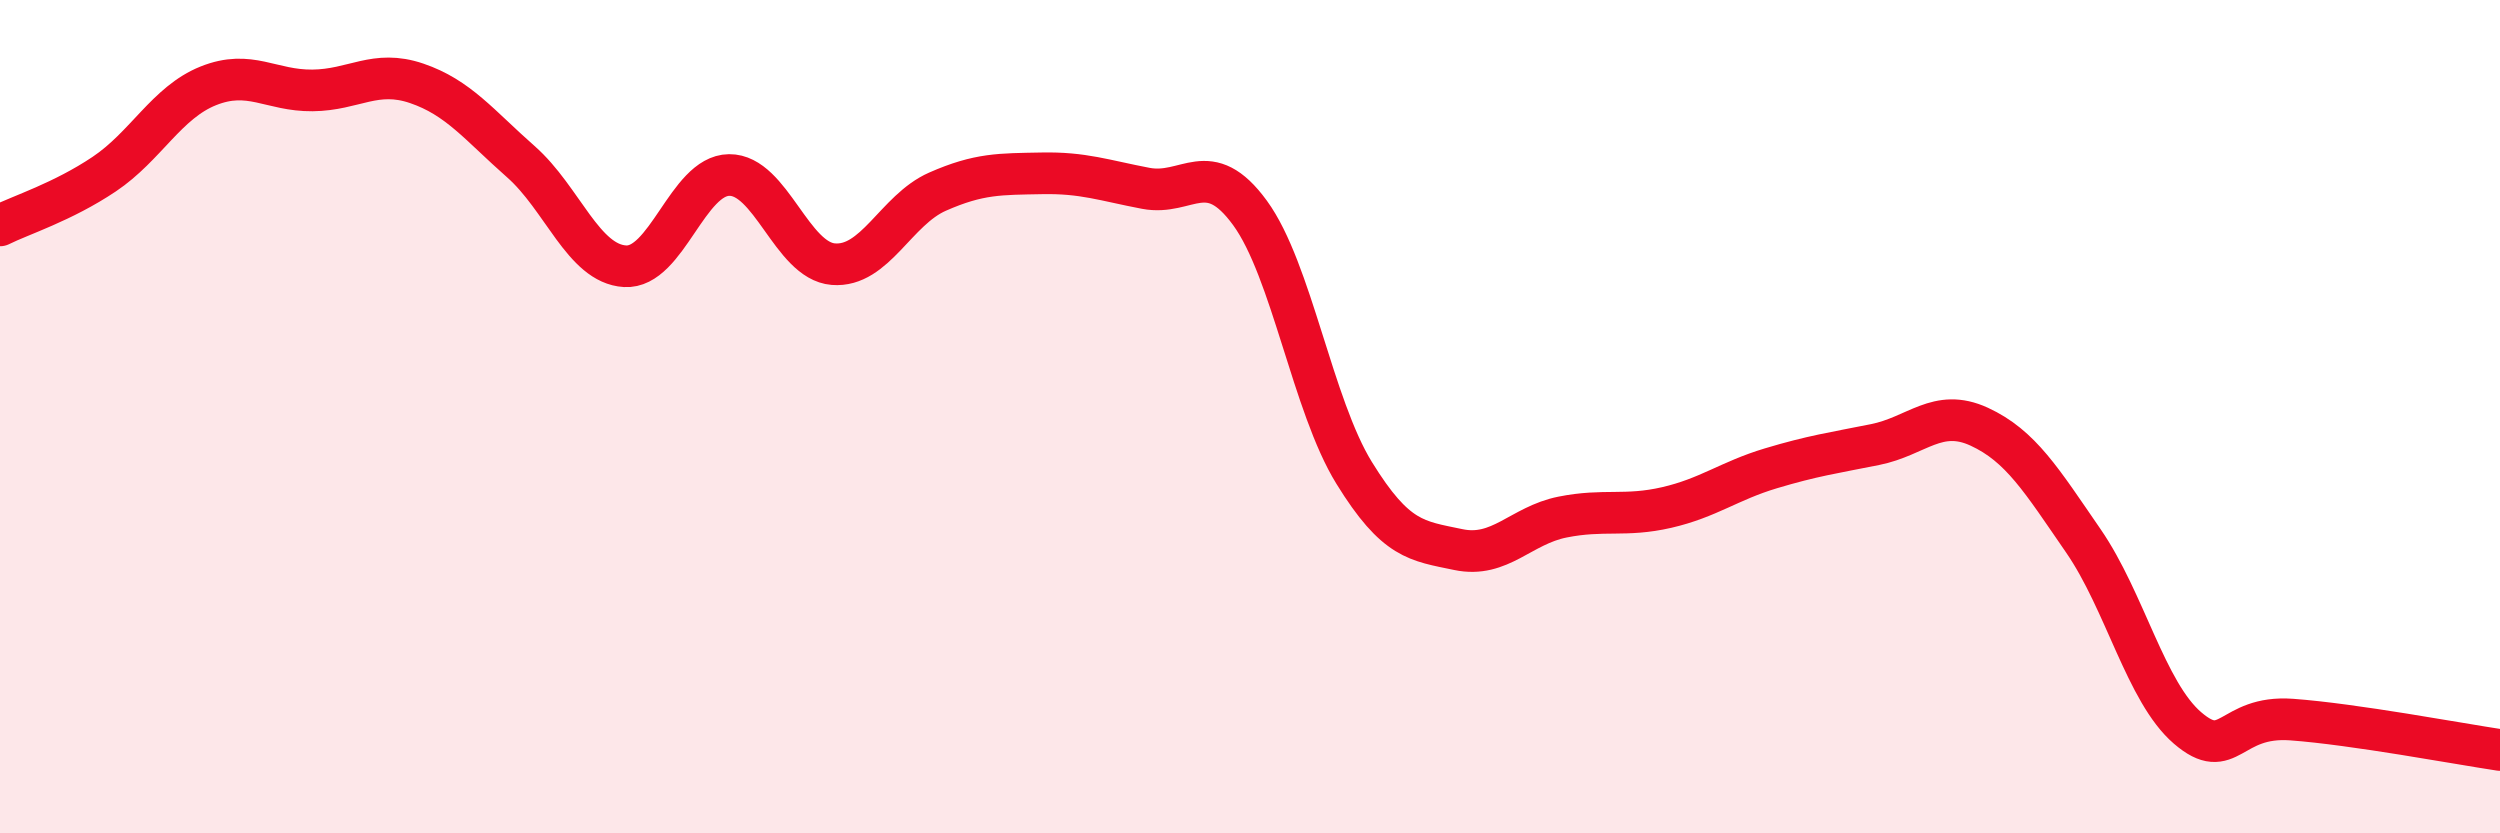
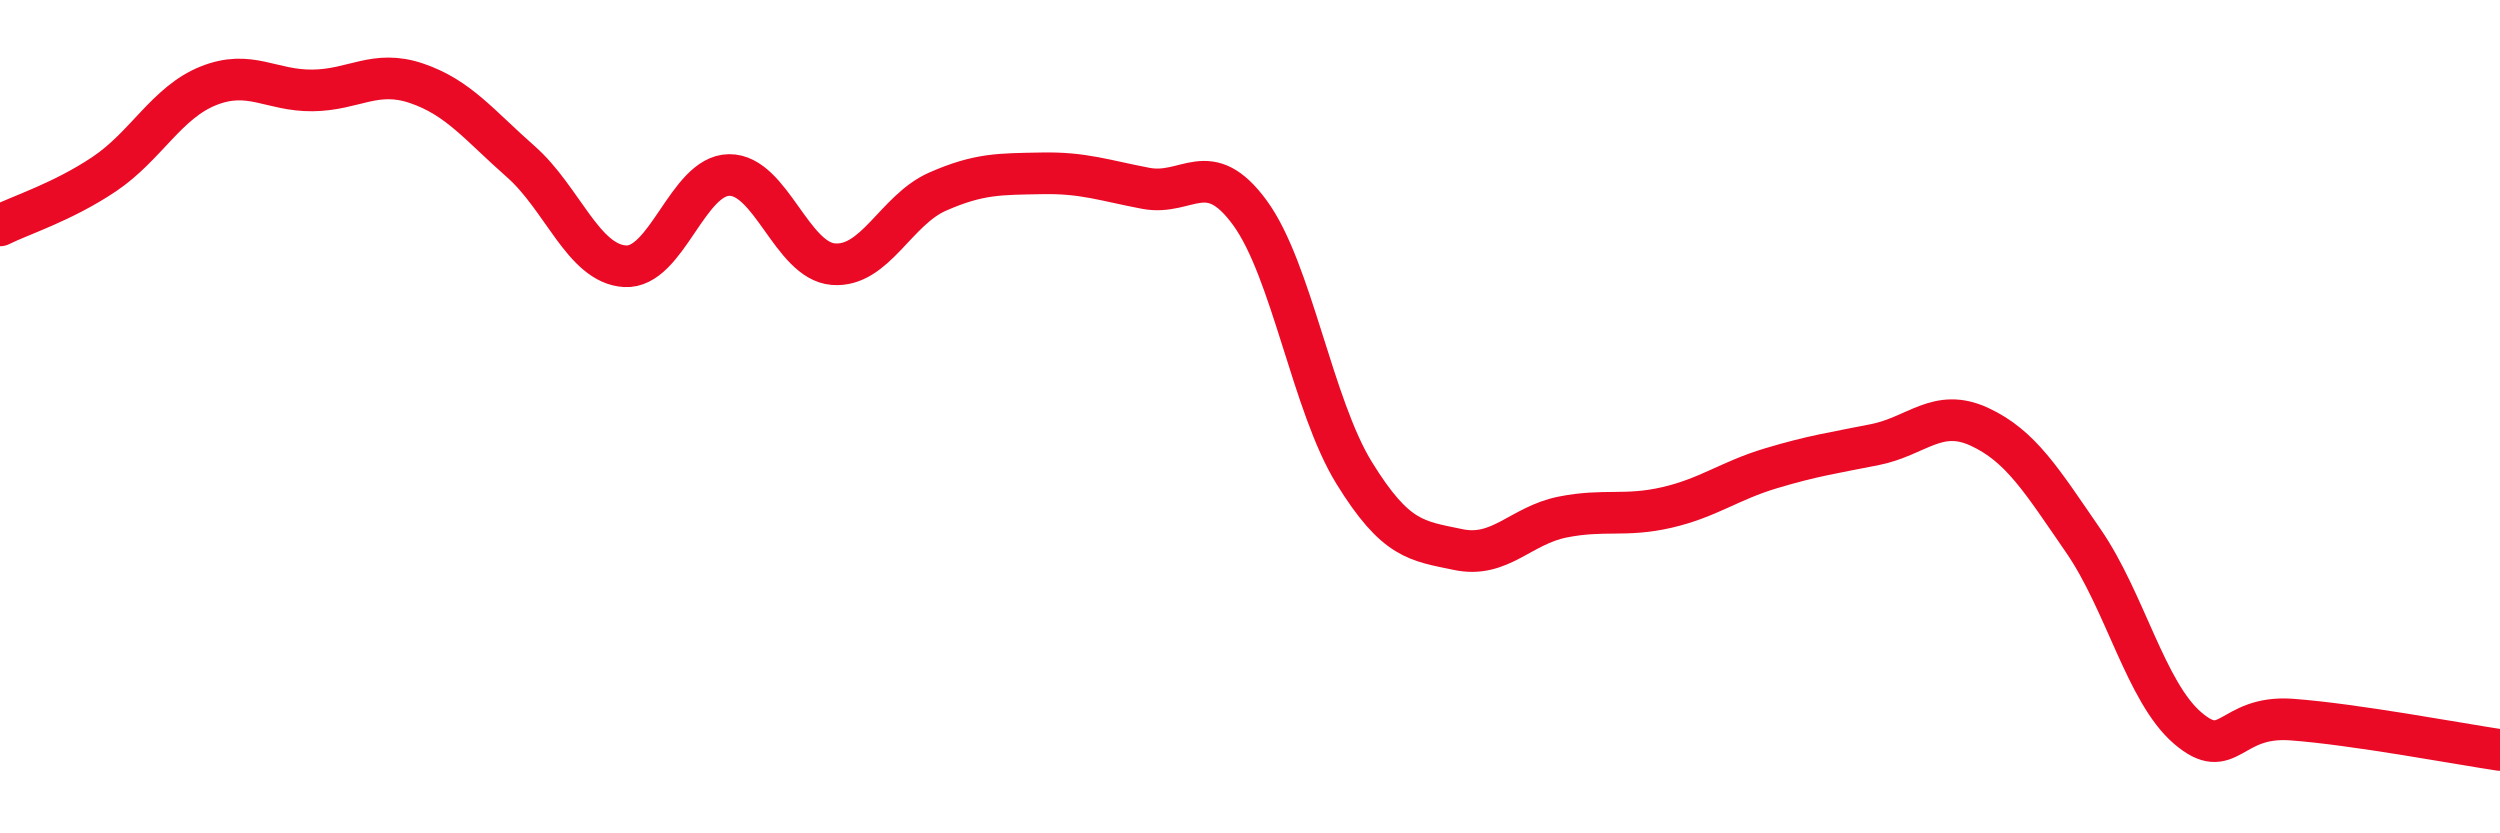
<svg xmlns="http://www.w3.org/2000/svg" width="60" height="20" viewBox="0 0 60 20">
-   <path d="M 0,5.41 C 0.5,5.16 1.5,4.85 2.5,4.18 C 3.5,3.51 4,2.46 5,2.06 C 6,1.66 6.5,2.18 7.5,2.17 C 8.5,2.16 9,1.66 10,2 C 11,2.34 11.5,3 12.5,3.88 C 13.5,4.76 14,6.33 15,6.39 C 16,6.45 16.5,4.21 17.5,4.2 C 18.5,4.19 19,6.26 20,6.34 C 21,6.42 21.5,5.04 22.5,4.6 C 23.5,4.16 24,4.18 25,4.16 C 26,4.14 26.5,4.33 27.5,4.52 C 28.5,4.71 29,3.74 30,5.11 C 31,6.48 31.5,9.73 32.5,11.35 C 33.5,12.97 34,12.98 35,13.19 C 36,13.4 36.5,12.61 37.5,12.41 C 38.5,12.21 39,12.41 40,12.18 C 41,11.95 41.5,11.54 42.5,11.24 C 43.5,10.94 44,10.87 45,10.67 C 46,10.47 46.5,9.78 47.5,10.24 C 48.5,10.7 49,11.53 50,12.98 C 51,14.43 51.5,16.61 52.5,17.47 C 53.5,18.33 53.5,17.16 55,17.27 C 56.5,17.38 59,17.85 60,18L60 20L0 20Z" fill="#EB0A25" opacity="0.1" stroke-linecap="round" stroke-linejoin="round" />
  <path d="M 0,5.41 C 0.5,5.16 1.5,4.85 2.5,4.18 C 3.5,3.51 4,2.46 5,2.06 C 6,1.66 6.5,2.18 7.5,2.17 C 8.5,2.16 9,1.66 10,2 C 11,2.34 11.5,3 12.5,3.88 C 13.5,4.76 14,6.33 15,6.39 C 16,6.45 16.5,4.21 17.5,4.2 C 18.5,4.19 19,6.26 20,6.34 C 21,6.42 21.5,5.04 22.5,4.6 C 23.5,4.16 24,4.18 25,4.16 C 26,4.14 26.5,4.33 27.5,4.52 C 28.5,4.71 29,3.74 30,5.11 C 31,6.48 31.5,9.73 32.5,11.35 C 33.5,12.97 34,12.98 35,13.19 C 36,13.4 36.5,12.61 37.5,12.41 C 38.5,12.21 39,12.41 40,12.18 C 41,11.95 41.5,11.54 42.5,11.24 C 43.5,10.94 44,10.87 45,10.67 C 46,10.47 46.5,9.78 47.5,10.24 C 48.5,10.7 49,11.53 50,12.98 C 51,14.43 51.5,16.61 52.5,17.47 C 53.5,18.33 53.5,17.16 55,17.27 C 56.5,17.38 59,17.85 60,18" stroke="#EB0A25" stroke-width="1" fill="none" stroke-linecap="round" stroke-linejoin="round" />
</svg>